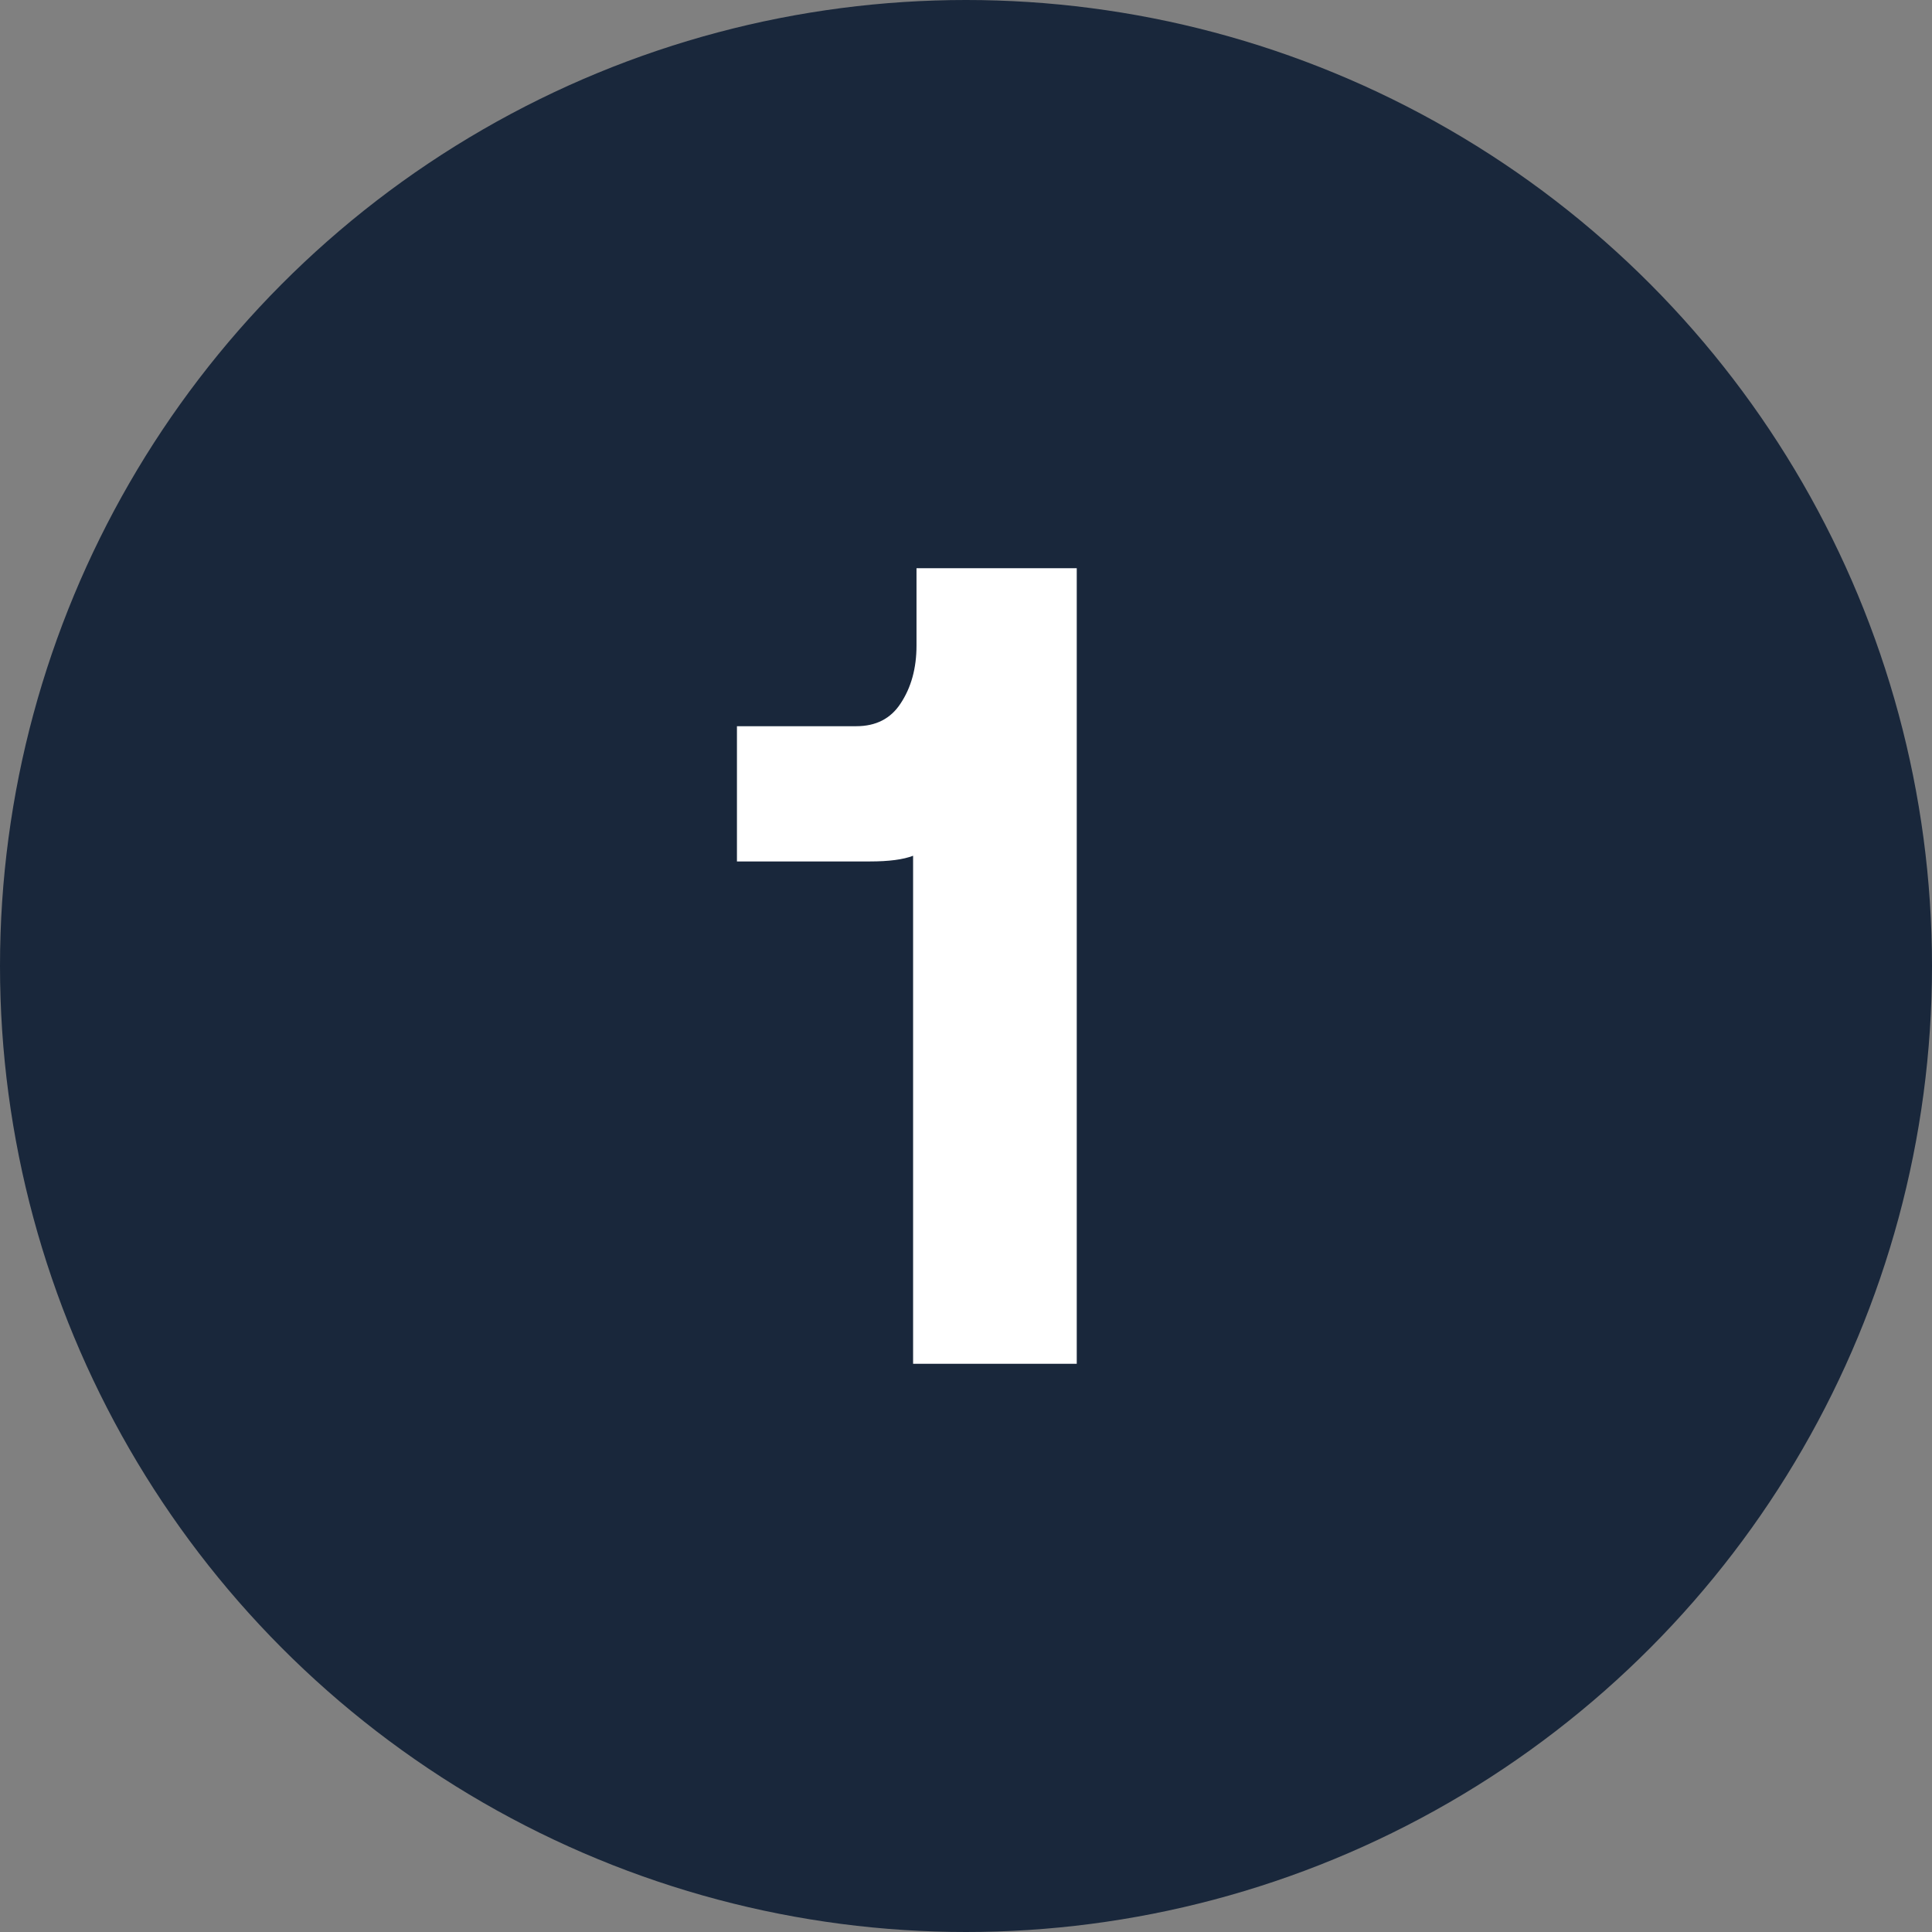
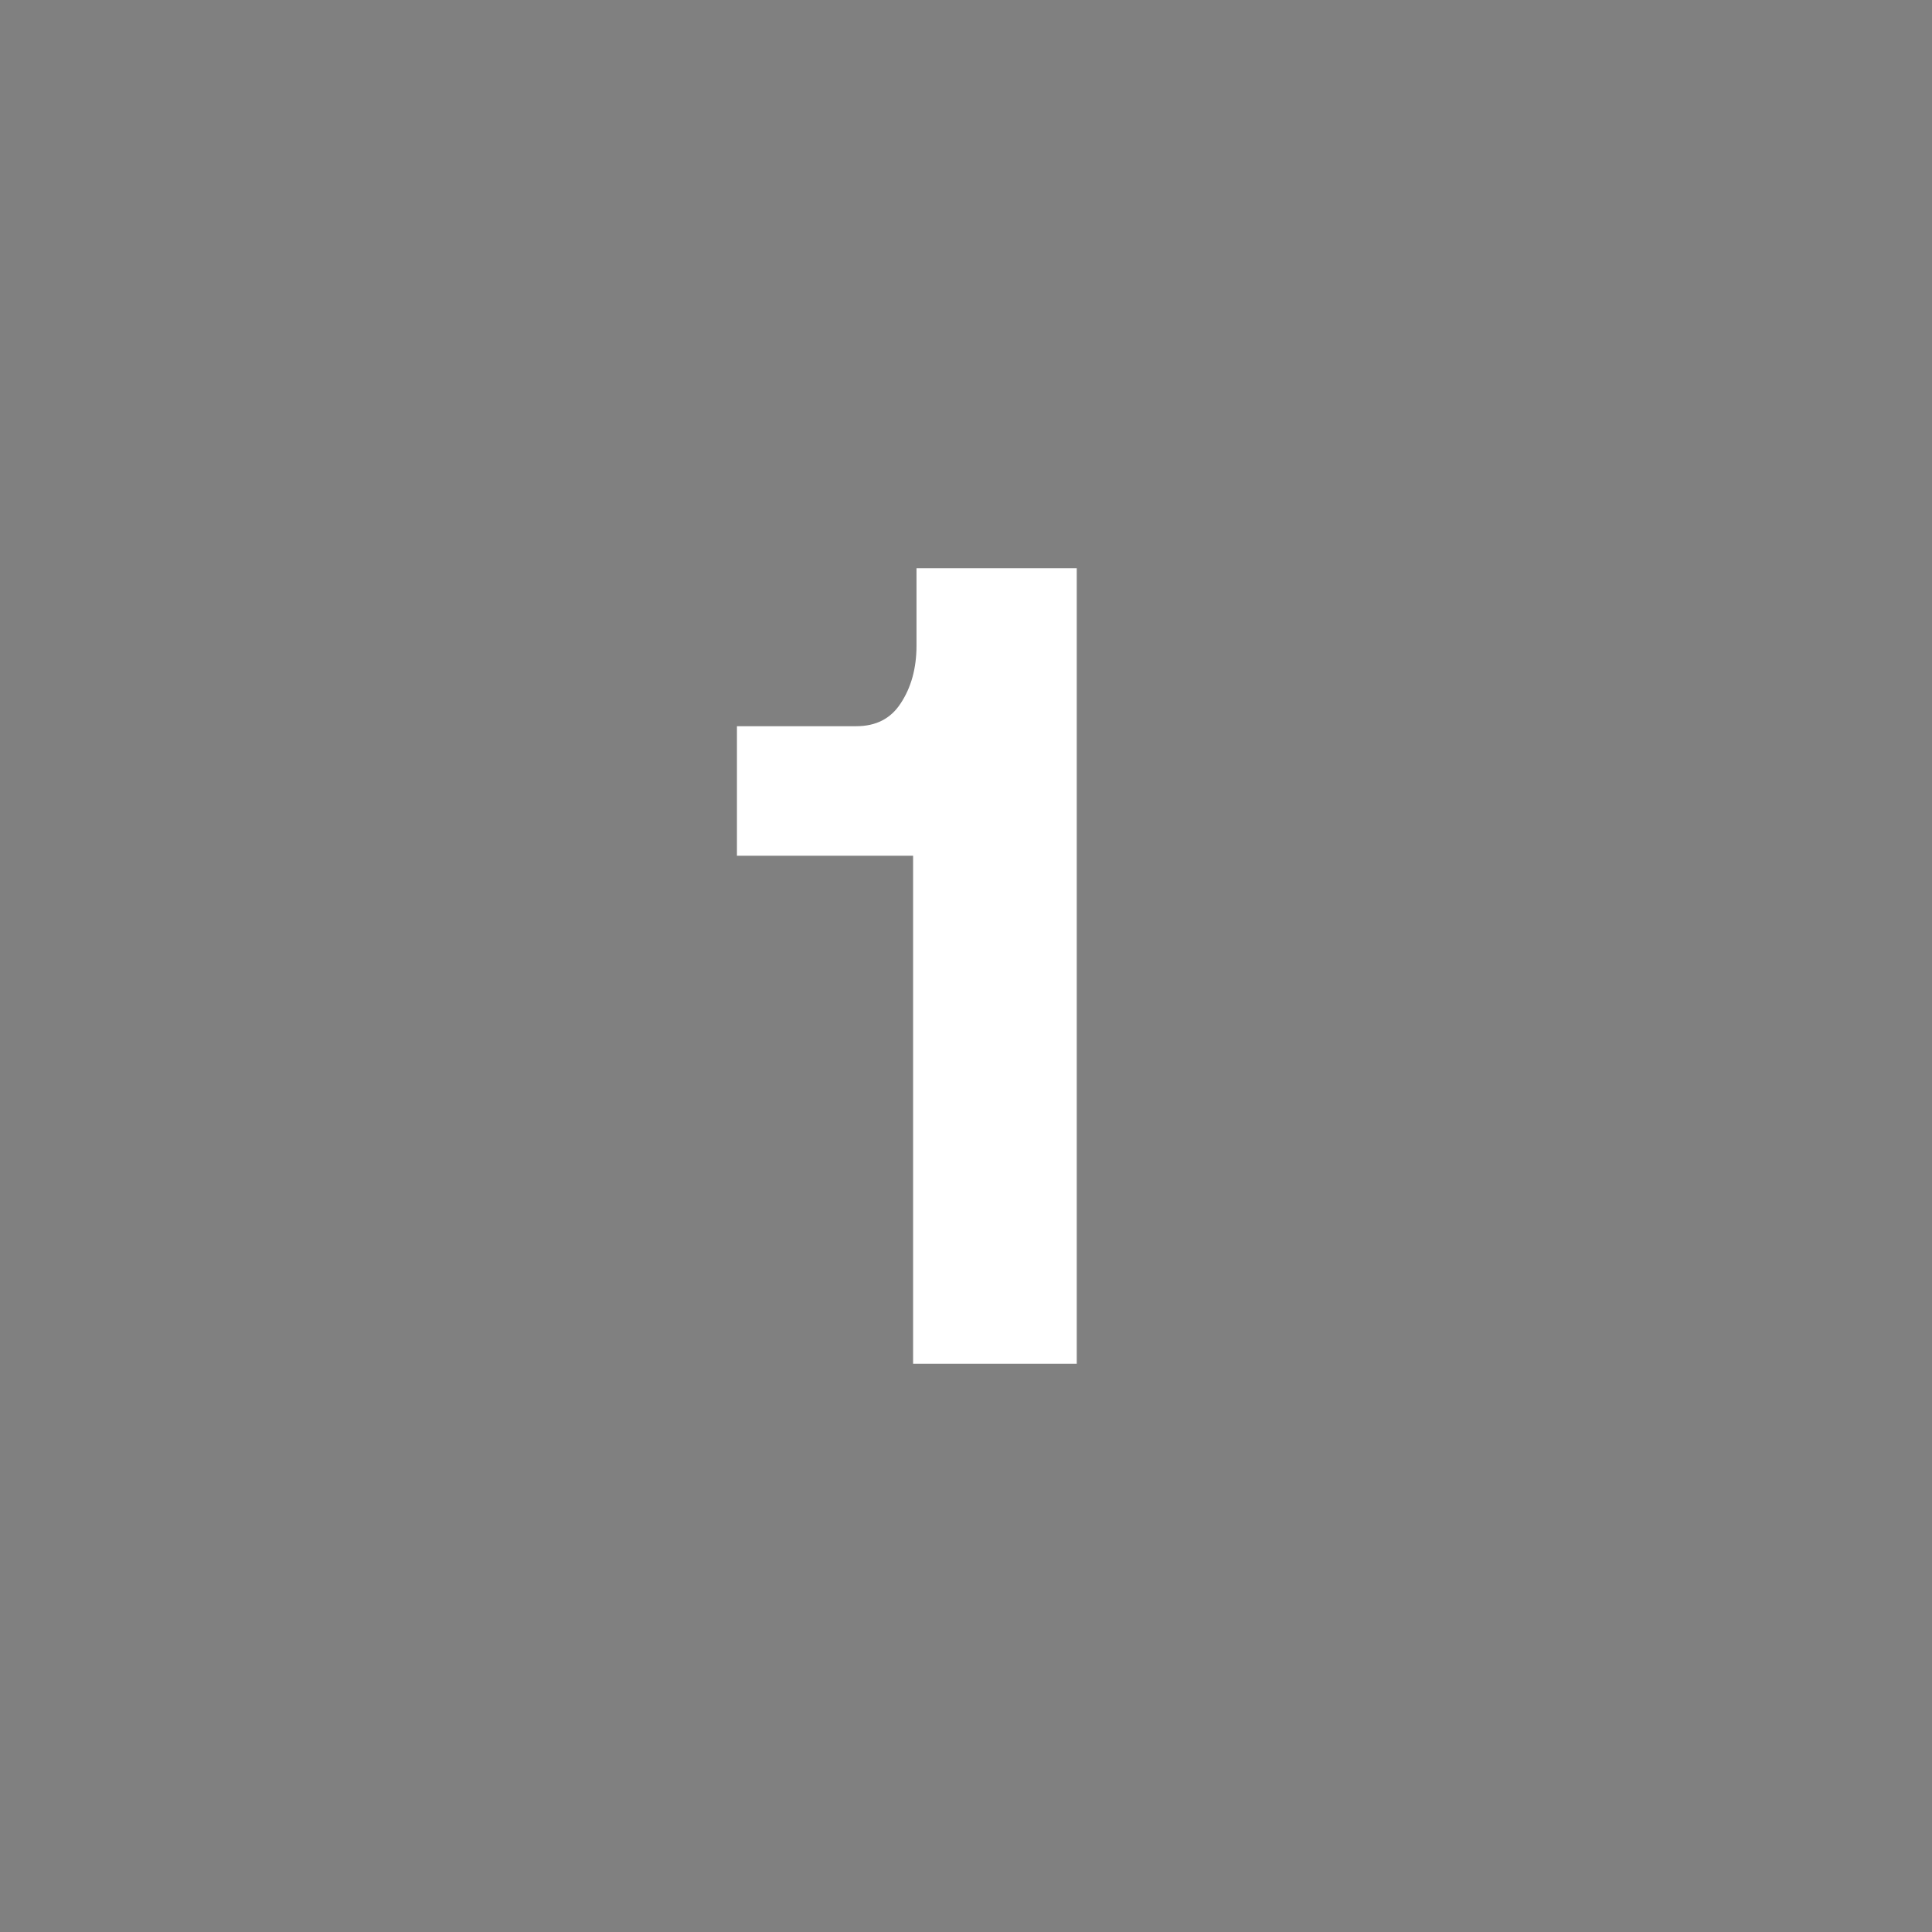
<svg xmlns="http://www.w3.org/2000/svg" width="34" height="34" viewBox="0 0 34 34" fill="none">
  <rect x="0" y="0" width="34" height="34" fill="#808080" stroke="none" />
-   <circle cx="17" cy="17" r="17" fill="#19273B" />
-   <path d="M18.949 10V24H16.069V15.06C15.895 15.127 15.642 15.16 15.309 15.16H12.969V12.78H15.069C15.415 12.78 15.675 12.647 15.849 12.38C16.035 12.1 16.129 11.76 16.129 11.36V10H18.949Z" fill="white" />
+   <path d="M18.949 10V24H16.069V15.06H12.969V12.78H15.069C15.415 12.78 15.675 12.647 15.849 12.38C16.035 12.1 16.129 11.76 16.129 11.36V10H18.949Z" fill="white" />
</svg>